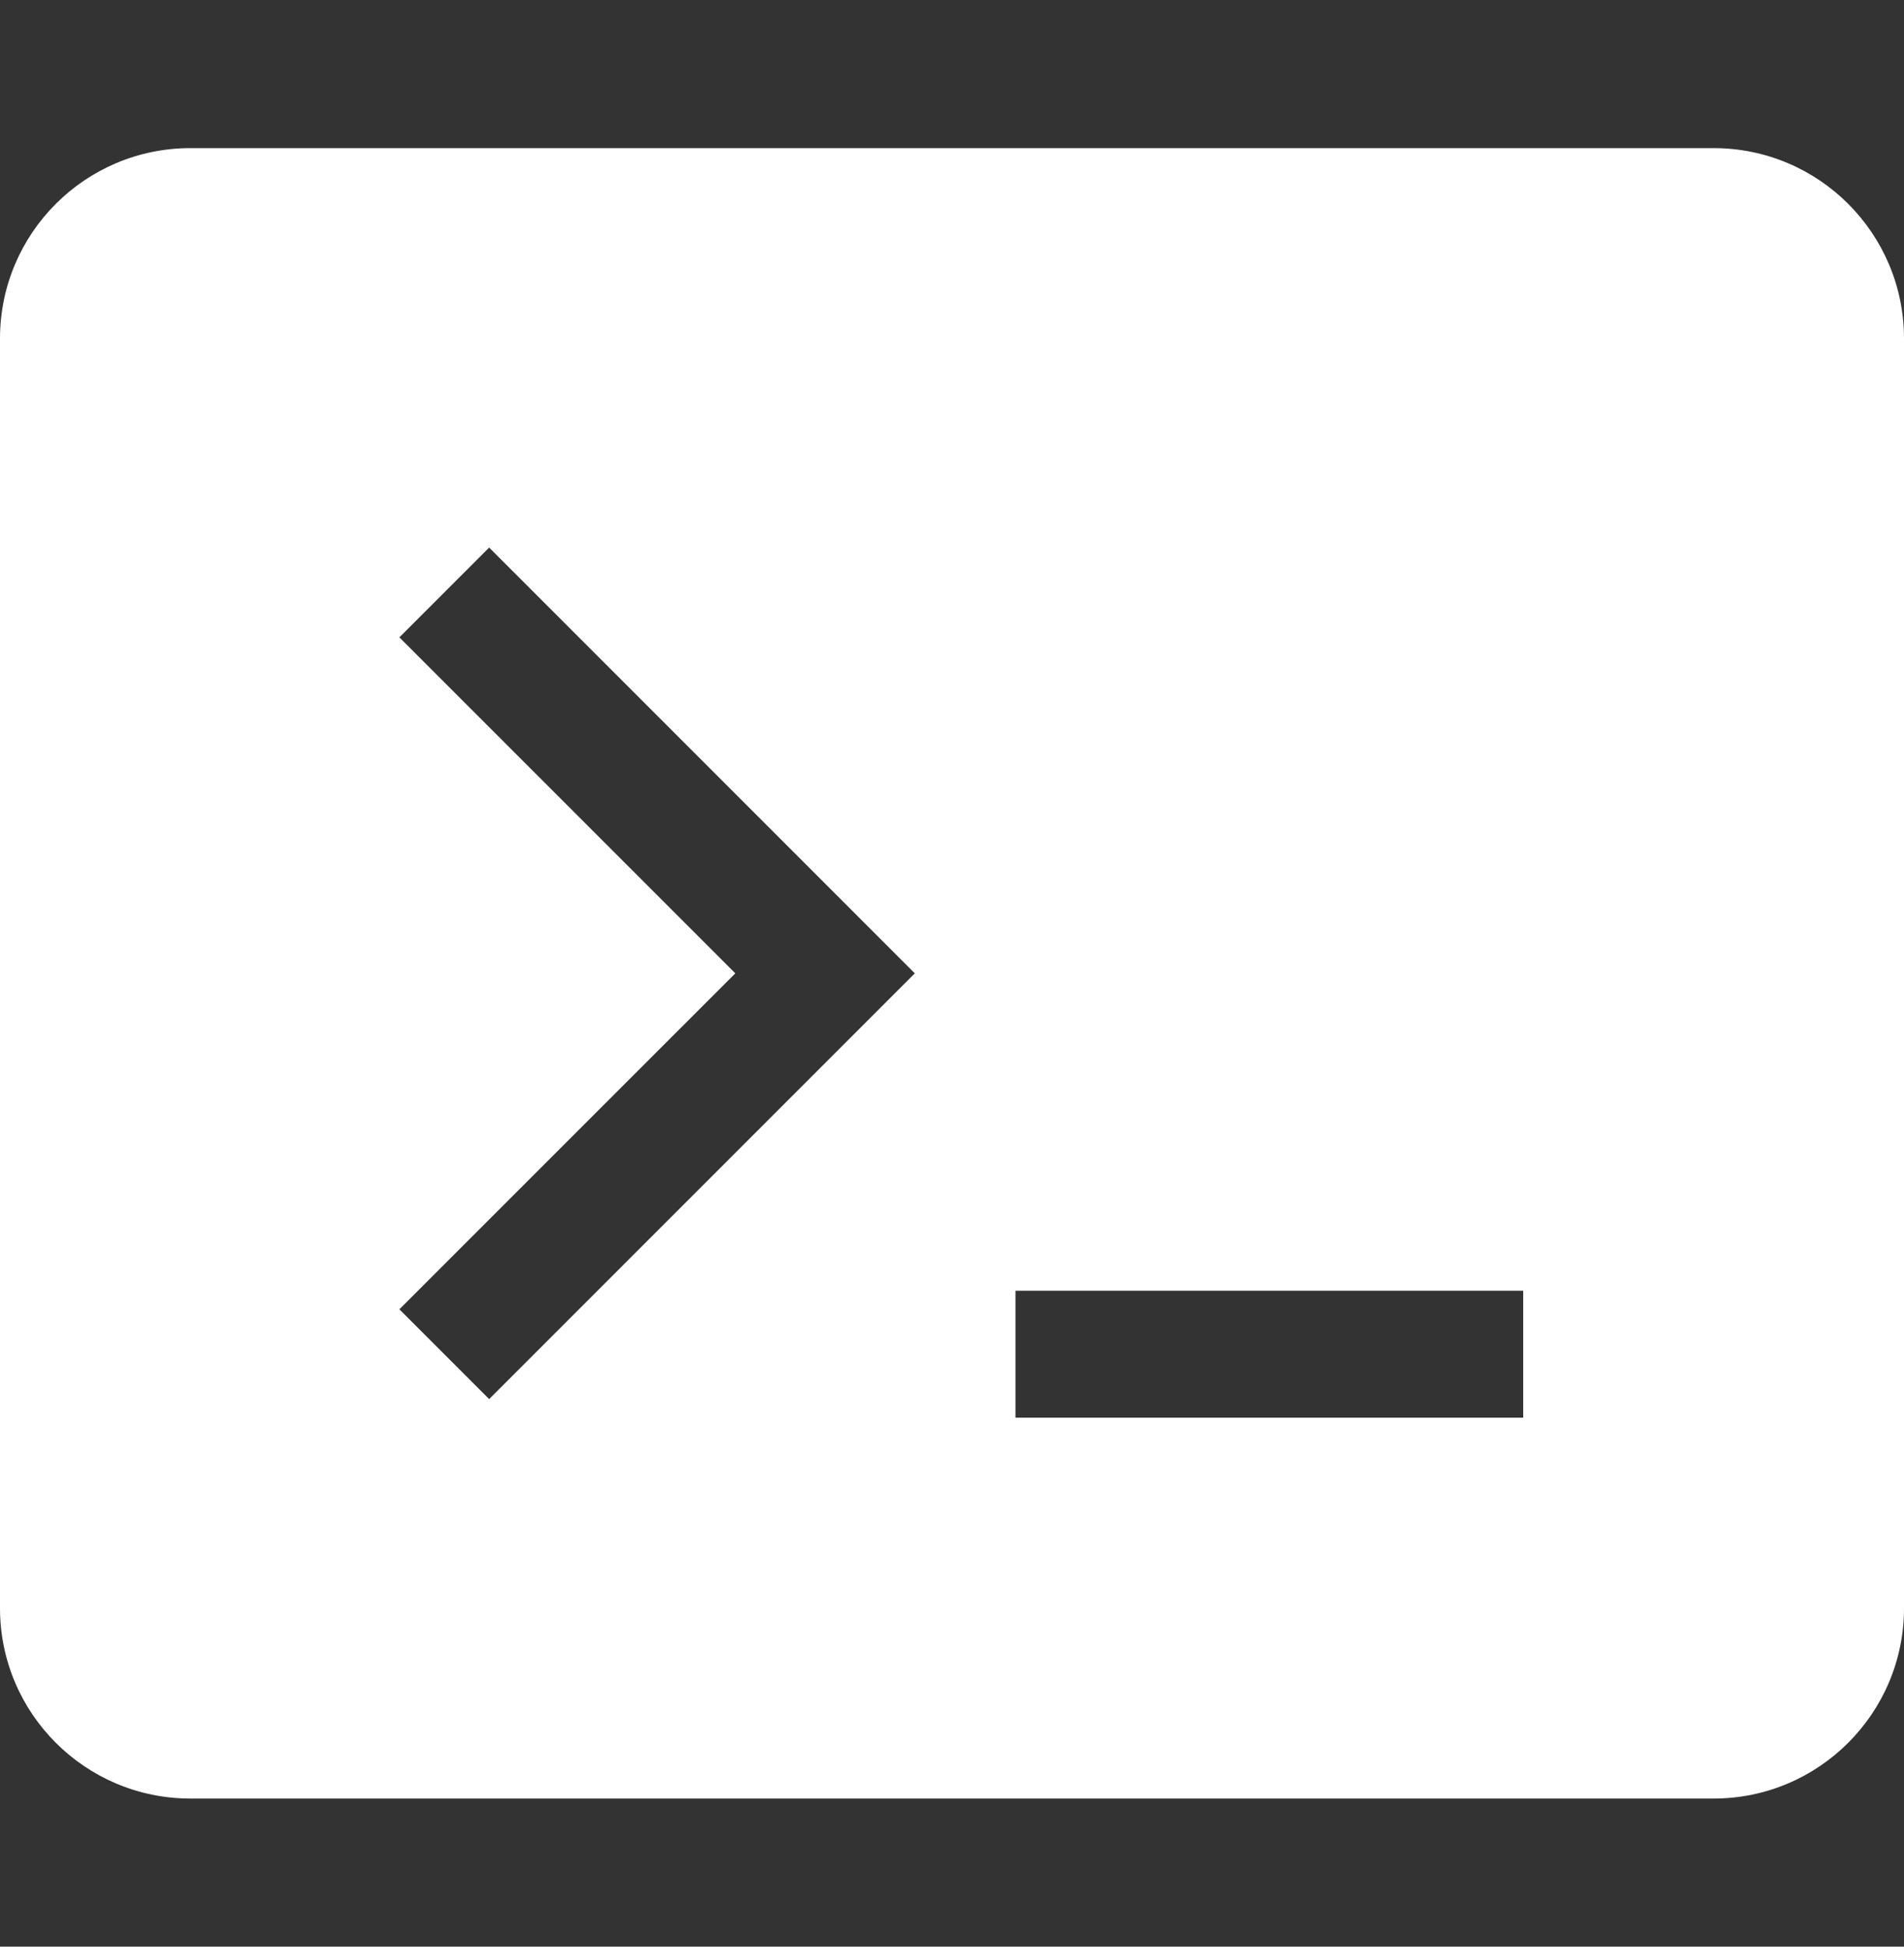
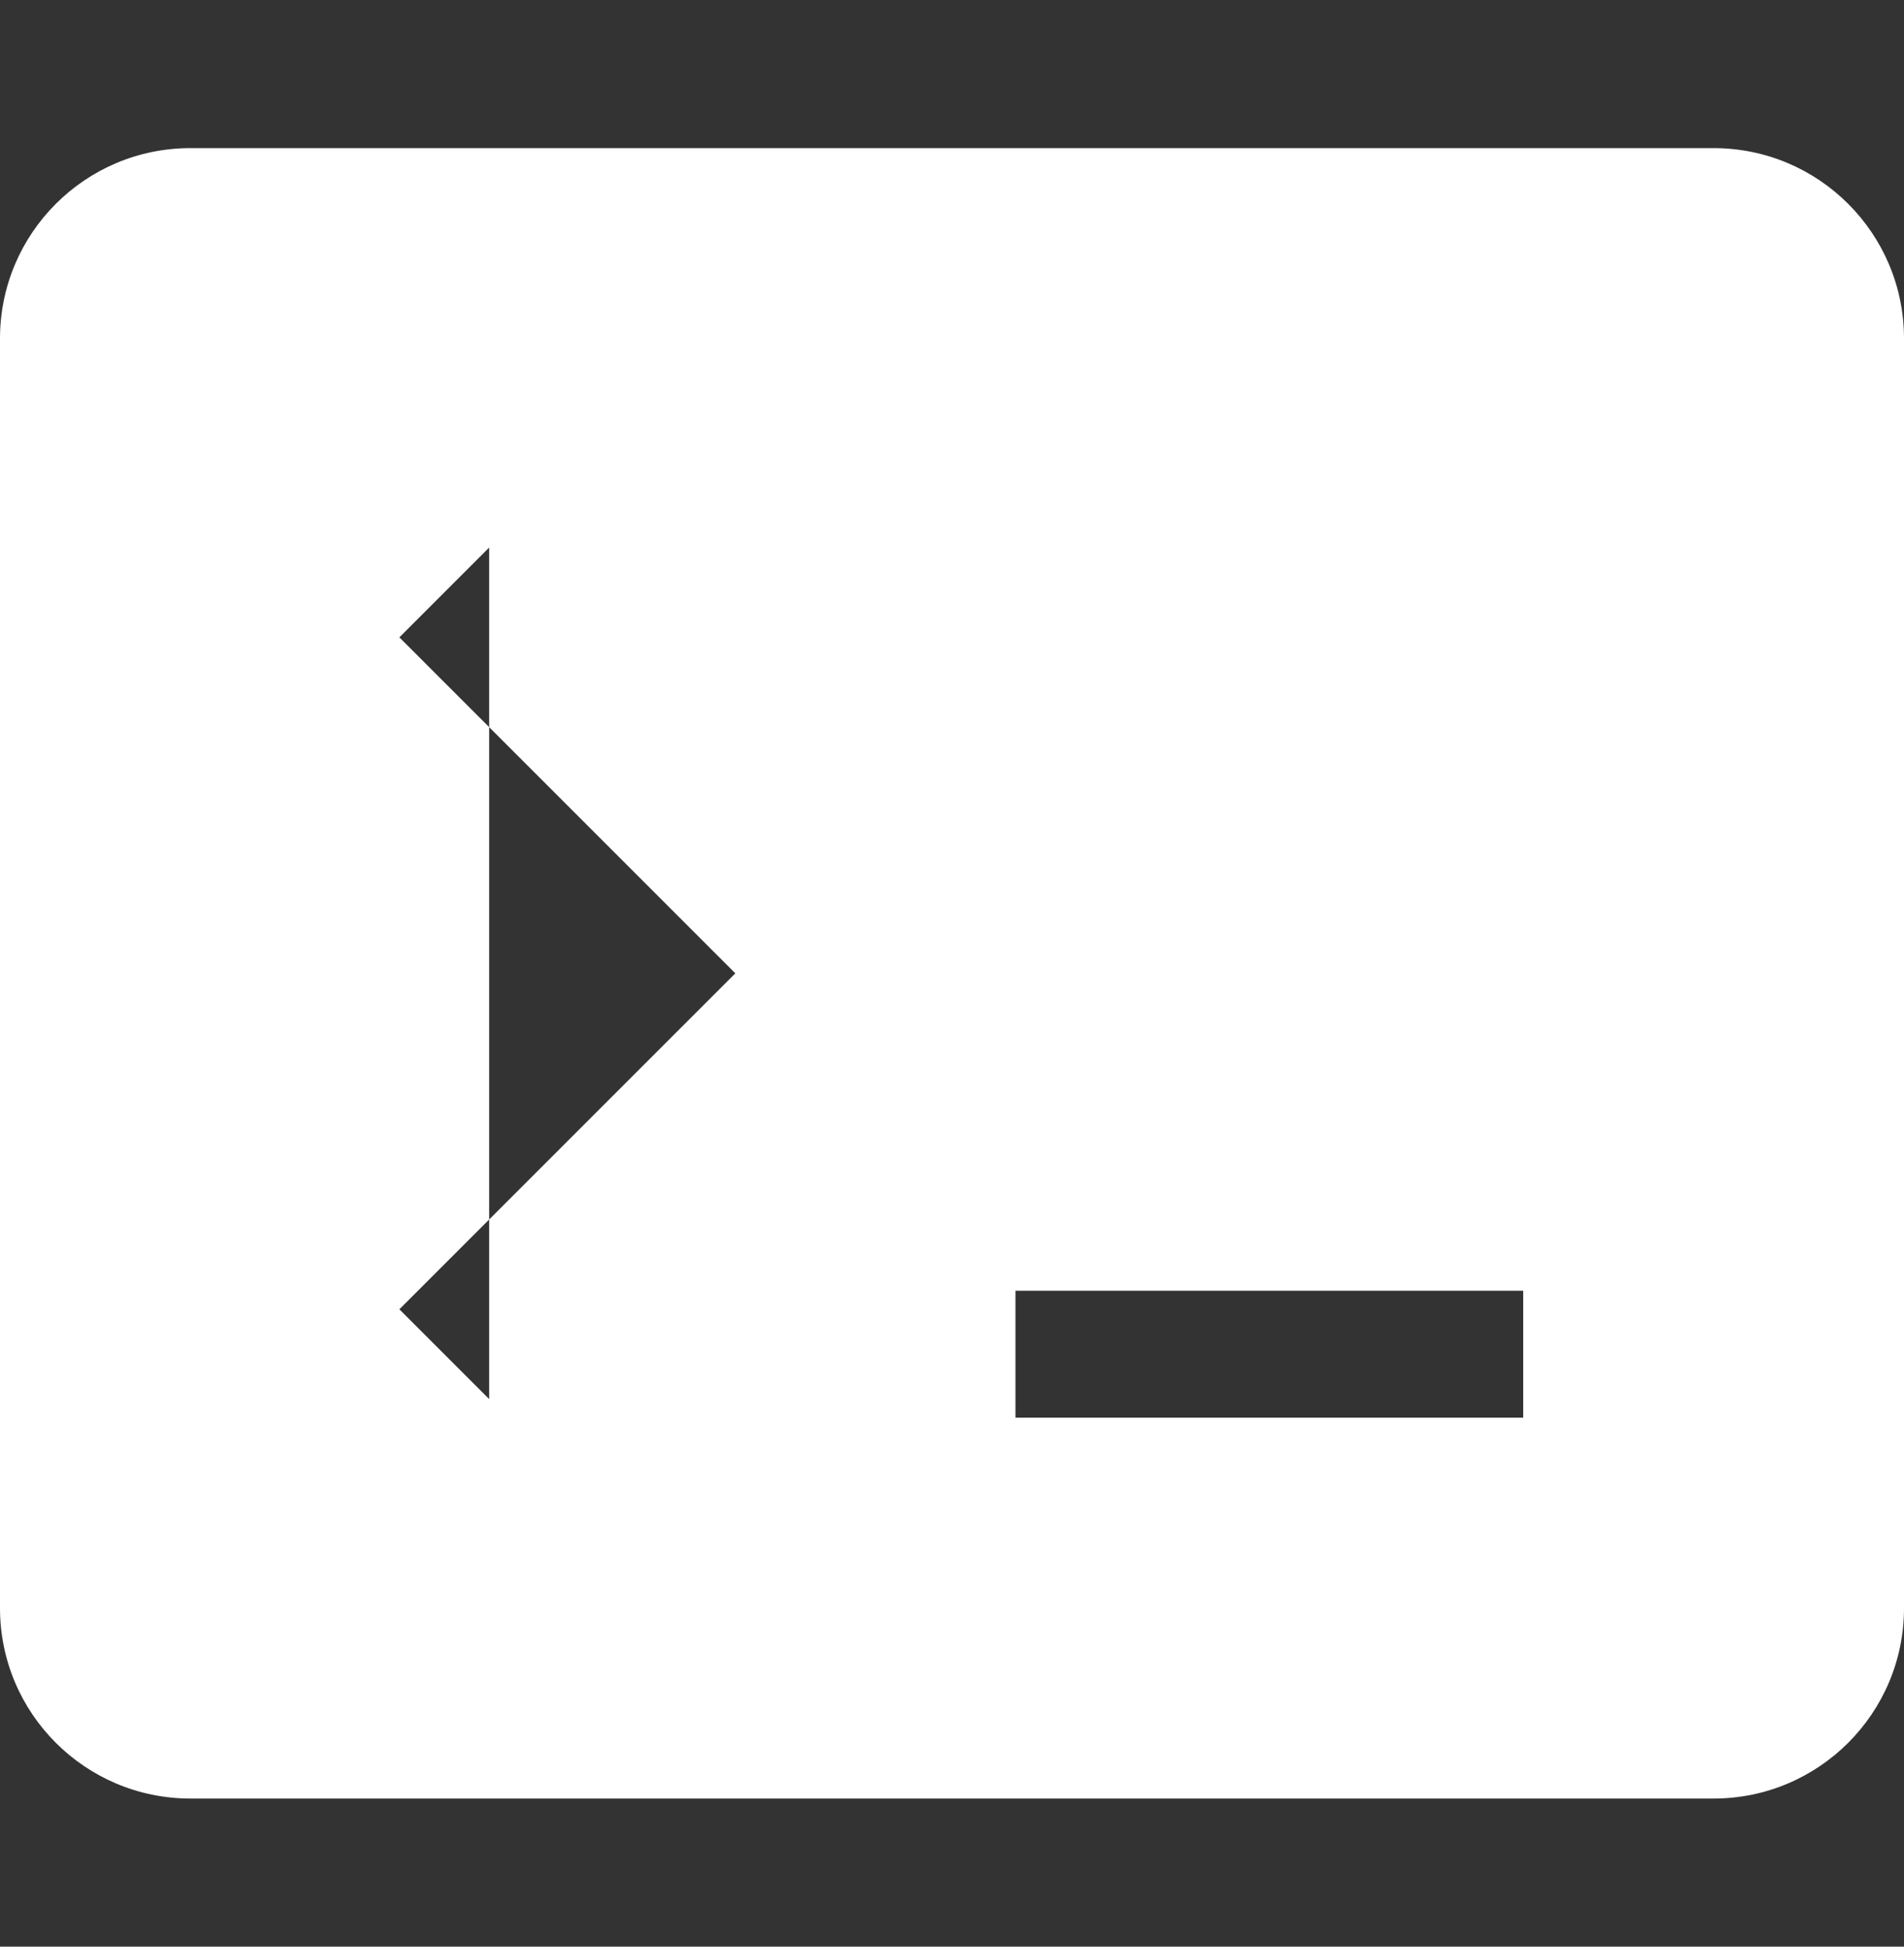
<svg xmlns="http://www.w3.org/2000/svg" version="1.1" width="45" height="46" viewBox="0 0 45 46" fill="none">
  <rect x="0" y="0" width="45" height="46" fill="#333333" stroke="none" />
-   <path fill="white" shape-rendering="geometricPrecision" fill-rule="evenodd" clip-rule="evenodd" d="M0 8C0 5.515 2.015 3.5 4.5 3.5H40.5C42.985 3.5 45 5.515 45 8V38C45 40.485 42.985 42.5 40.5 42.5H4.5C2.015 42.5 0 40.485 0 38V8ZM17.379 23L9.439 15.061L11.561 12.939L21.621 23L11.561 33.061L9.439 30.939L17.379 23ZM36 33.5H24V30.5H36V33.5Z" />
+   <path fill="white" shape-rendering="geometricPrecision" fill-rule="evenodd" clip-rule="evenodd" d="M0 8C0 5.515 2.015 3.5 4.5 3.5H40.5C42.985 3.5 45 5.515 45 8V38C45 40.485 42.985 42.5 40.5 42.5H4.5C2.015 42.5 0 40.485 0 38V8ZM17.379 23L9.439 15.061L11.561 12.939L11.561 33.061L9.439 30.939L17.379 23ZM36 33.5H24V30.5H36V33.5Z" />
</svg>